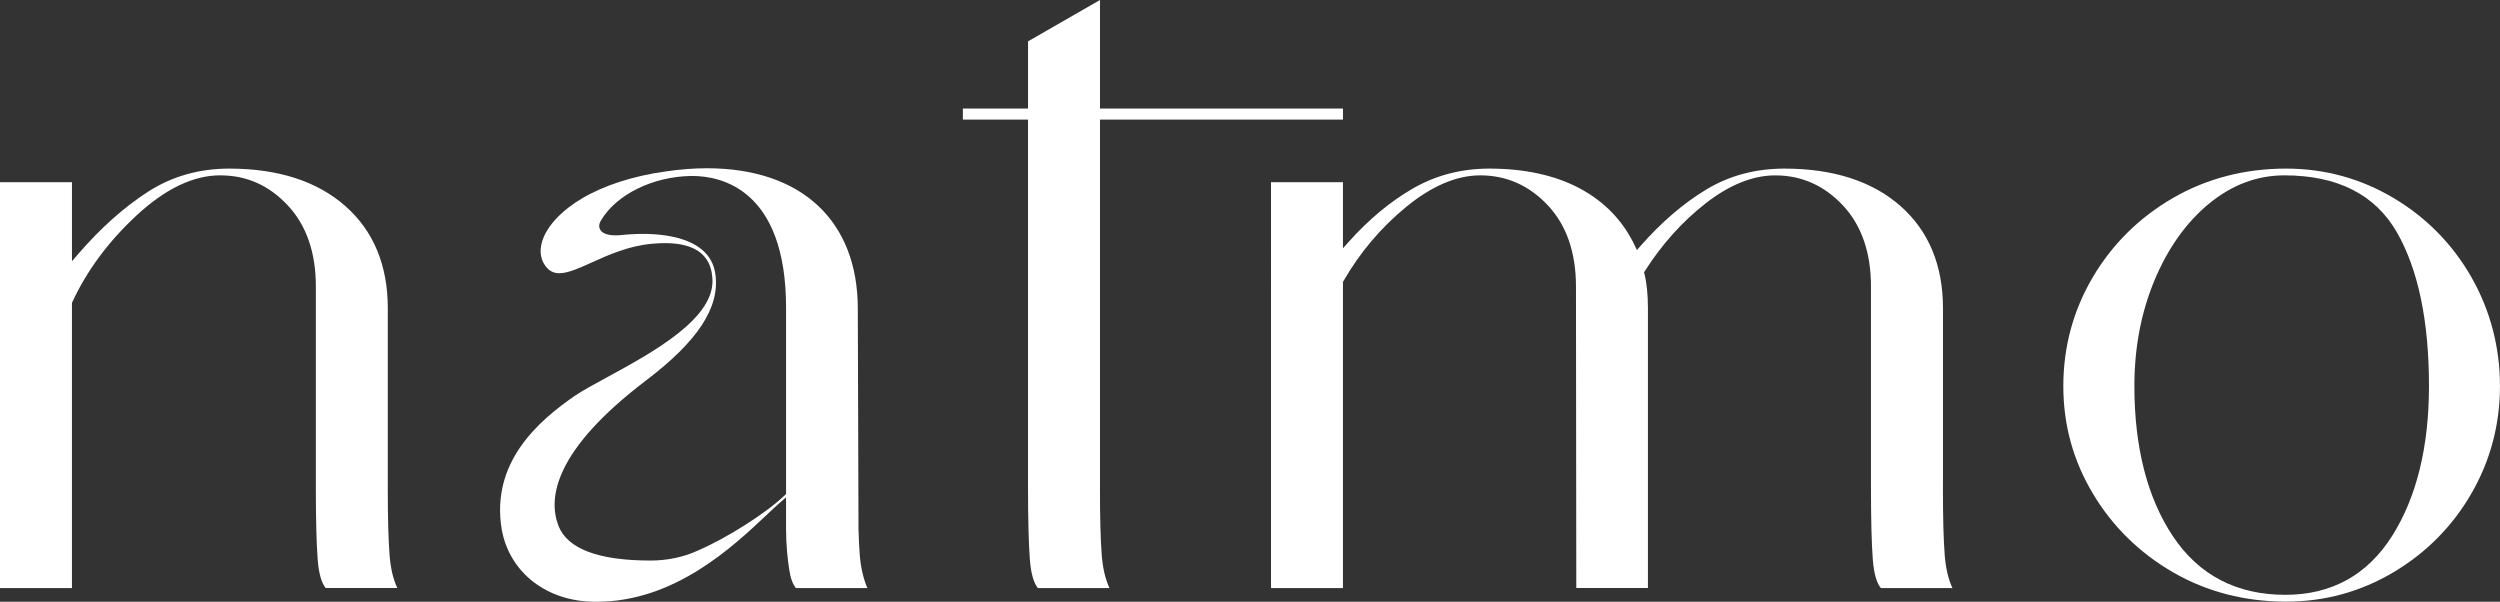
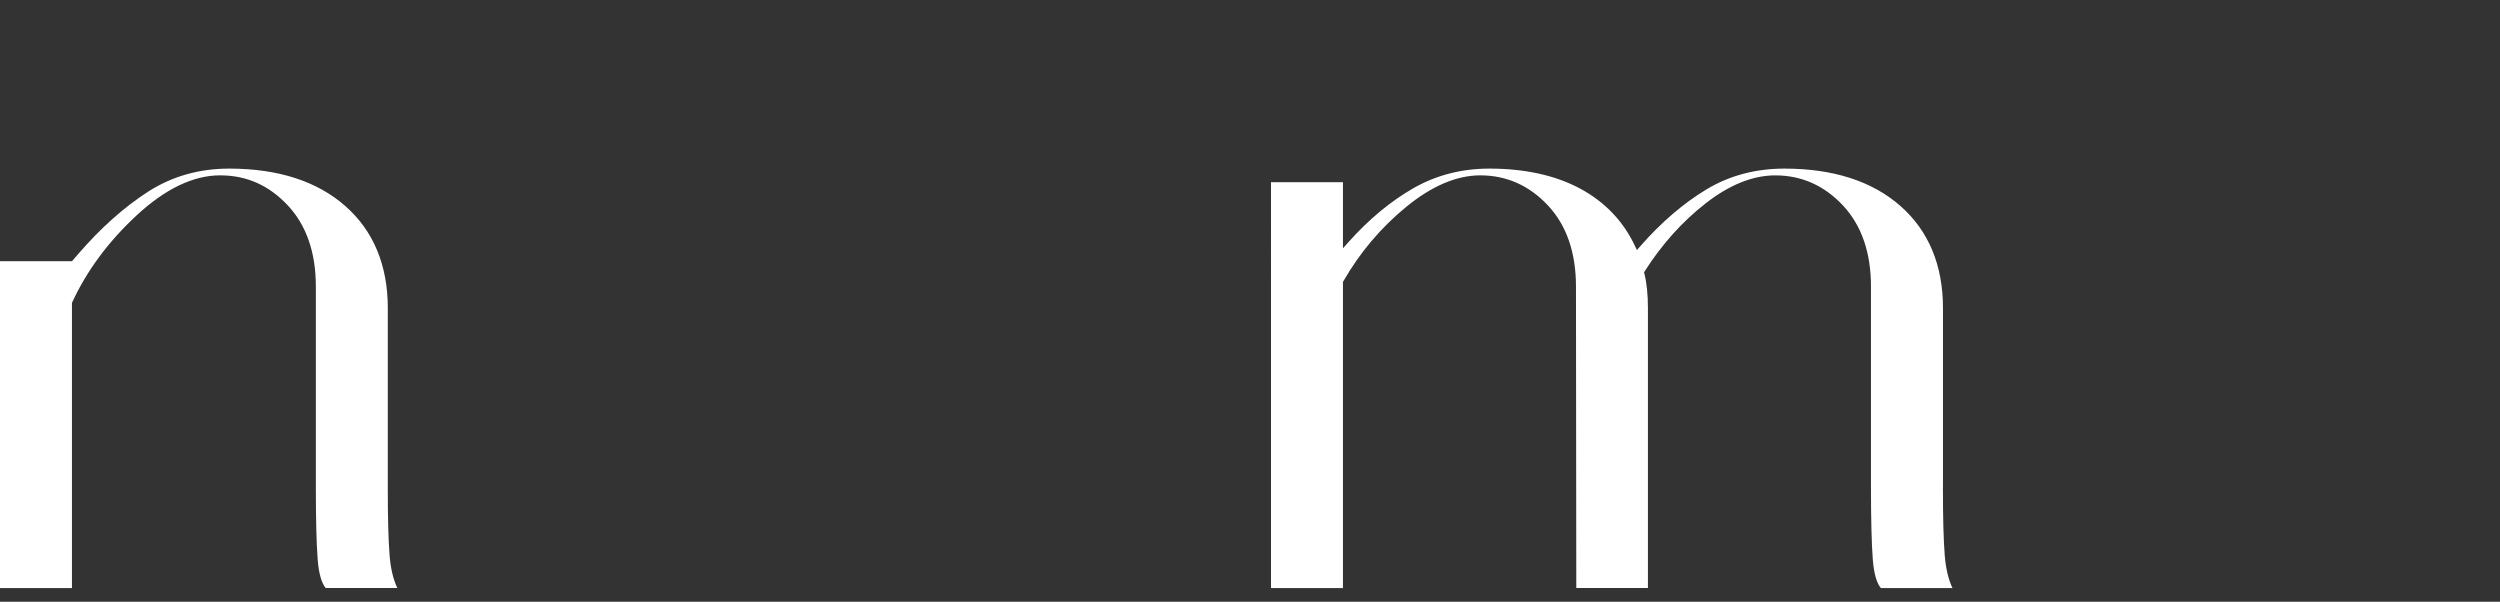
<svg xmlns="http://www.w3.org/2000/svg" id="Ebene_1" data-name="Ebene 1" viewBox="0 0 1000 240.7">
  <rect x="0" y="0" width="1000" height="240.7" fill="#333333" stroke="none" />
  <defs>
    <style>
      .cls-1 {
        fill: #fff;
      }
    </style>
  </defs>
-   <path class="cls-1" d="M155.12,194.94V123.27c0-17.13-5.69-30.85-16.92-40.79-11.28-9.98-26.93-15.04-46.52-15.04-11.98,0-22.88,3.09-32.39,9.2-9.63,6.18-19.09,14.62-28.12,25.09l-2.38,2.76v-31.61H0V235.22H28.78V121.16l.12-.27c5.84-12.65,14.53-24.37,25.83-34.82,11.43-10.57,22.64-15.93,33.32-15.93s19.58,4.04,27.06,12.01c7.45,7.95,11.23,18.86,11.23,32.42v80c0,12.99,.24,22.76,.72,29.04,.42,5.64,1.51,9.54,3.22,11.6h28.64c-1.64-3.5-2.67-7.86-3.08-13.01-.49-6.07-.73-14.99-.73-27.26Z" />
-   <path class="cls-1" d="M439.99,194.94V47.83h97.2v-4.41h-97.2V0l-28.78,16.54v26.88h-26.06v4.41h26.06V194.58c0,12.99,.24,22.76,.72,29.04,.42,5.64,1.51,9.54,3.22,11.6h28.64c-1.64-3.5-2.67-7.86-3.08-13.01-.49-6.08-.73-14.99-.73-27.26Z" />
+   <path class="cls-1" d="M155.12,194.94V123.27c0-17.13-5.69-30.85-16.92-40.79-11.28-9.98-26.93-15.04-46.52-15.04-11.98,0-22.88,3.09-32.39,9.2-9.63,6.18-19.09,14.62-28.12,25.09l-2.38,2.76H0V235.22H28.78V121.16l.12-.27c5.84-12.65,14.53-24.37,25.83-34.82,11.43-10.57,22.64-15.93,33.32-15.93s19.58,4.04,27.06,12.01c7.45,7.95,11.23,18.86,11.23,32.42v80c0,12.99,.24,22.76,.72,29.04,.42,5.64,1.51,9.54,3.22,11.6h28.64c-1.64-3.5-2.67-7.86-3.08-13.01-.49-6.07-.73-14.99-.73-27.26Z" />
  <path class="cls-1" d="M777.19,194.94V123.27c0-17.13-5.69-30.85-16.92-40.79-11.28-9.98-26.93-15.04-46.52-15.04-11.51,0-21.99,2.8-31.15,8.31-9.25,5.57-18.15,13.22-26.47,22.72l-1.36,1.55-.89-1.86c-4.68-9.83-12.04-17.47-21.86-22.74-9.89-5.3-22.1-7.98-36.28-7.98-11.05,0-21.23,2.62-30.28,7.78-9.13,5.22-17.84,12.43-25.91,21.45l-2.37,2.65v-26.45h-28.78V235.22h28.78V112.77l.18-.31c6.57-11.43,15.02-21.43,25.11-29.7,10.22-8.37,20.19-12.62,29.64-12.62,10.48,0,19.58,4.04,27.05,12.01,7.45,7.95,11.23,18.86,11.23,32.42l.13,120.64h28.65V123.27c0-5.4-.47-10.04-1.41-13.79l-.14-.56,.31-.49c6.81-10.7,15.01-19.83,24.38-27.13,9.49-7.4,18.84-11.15,27.8-11.15,10.48,0,19.58,4.04,27.05,12.01,7.45,7.95,11.23,18.86,11.23,32.42v80c0,12.99,.24,22.76,.72,29.04,.42,5.64,1.51,9.54,3.23,11.6h28.64c-1.64-3.5-2.67-7.86-3.08-13.01-.49-6.08-.73-14.99-.73-27.26Z" />
-   <path class="cls-1" d="M988.59,110.91c-7.58-13.25-18.07-23.92-31.19-31.72-13.12-7.8-27.56-11.75-42.93-11.75-16.57,0-31.81,3.96-45.29,11.76-13.49,7.81-24.28,18.48-32.09,31.73-7.8,13.24-11.76,27.87-11.76,43.48s3.96,29.81,11.76,42.93c7.81,13.13,18.6,23.75,32.09,31.56,13.48,7.81,28.72,11.76,45.29,11.76,15.37,0,29.81-3.96,42.93-11.76,13.12-7.8,23.62-18.42,31.19-31.55,7.57-13.13,11.4-27.57,11.4-42.94s-3.84-30.24-11.41-43.49Zm-31.7,103.4c-9.87,15.67-24.27,23.62-42.78,23.62-19.46,0-34.57-7.88-44.93-23.41-10.24-15.36-15.43-35.59-15.43-60.12,0-15.32,2.72-29.56,8.07-42.34,5.36-12.81,12.68-23.09,21.75-30.57,9.14-7.53,19.29-11.35,30.19-11.35,21.17,0,36.31,7.66,44.98,22.76,8.53,14.87,12.85,35.55,12.85,61.49,0,24.28-4.94,44.43-14.69,59.91Z" />
-   <path class="cls-1" d="M343.4,211.42l-.28-87.96c0-35.16-22.56-56.16-60.34-56.16-5.18,0-10.68,.42-16.35,1.25-13.12,1.82-24.75,5.56-33.62,10.81-7.54,4.46-12.98,9.96-15.33,15.48-1.83,4.32-1.62,8.36,.6,11.41,1.52,2.1,3.26,3.04,5.65,3.04,3.46,0,7.89-2,13.02-4.32,6.59-2.98,14.8-6.69,24.2-7.48,1.78-.16,3.49-.24,5.06-.24,11.83,0,18.19,4.59,18.91,13.61,1.74,16.18-23.56,29.95-42.03,40.01-5.29,2.88-9.87,5.37-12.98,7.47-14.66,10.11-33.64,26.65-29.23,53.38,3.08,17.33,18.1,28.98,37.41,28.98h.54c31.1,0,54.23-21.74,68.04-34.74,2.1-1.98,3.92-3.68,5.5-5.07l2.25-1.96v12.49c0,6.95,.67,12.35,1.25,16.28,.51,3.47,1.41,6,2.69,7.53h28.61c-1.5-3.28-2.66-8.16-3.05-13.01-.23-2.87-.41-6.49-.53-10.78Zm-28.97-13.8l-.42,.4c-7.45,7.15-23.05,17.09-34.72,22.14-5.55,2.62-12.31,4.06-19.04,4.06-20.84,0-33.23-4.66-36.85-13.86-4.3-11.14-1.72-30.28,35.03-58.19,20.66-15.69,29.48-29.11,27.75-42.24-1.71-14.24-18.89-16.37-28.97-16.37-2.98,0-6.13,.18-9.41,.53-.5,.04-1.01,.06-1.51,.06-2.26,0-5.19-.4-6.24-2.33-.42-.76-.68-2.03,.4-3.74,6.17-10.29,20.56-17.39,35.81-17.69,.23,0,.45,0,.68,0,11.27,0,37.49,5.14,37.49,52.75v74.47Z" />
</svg>